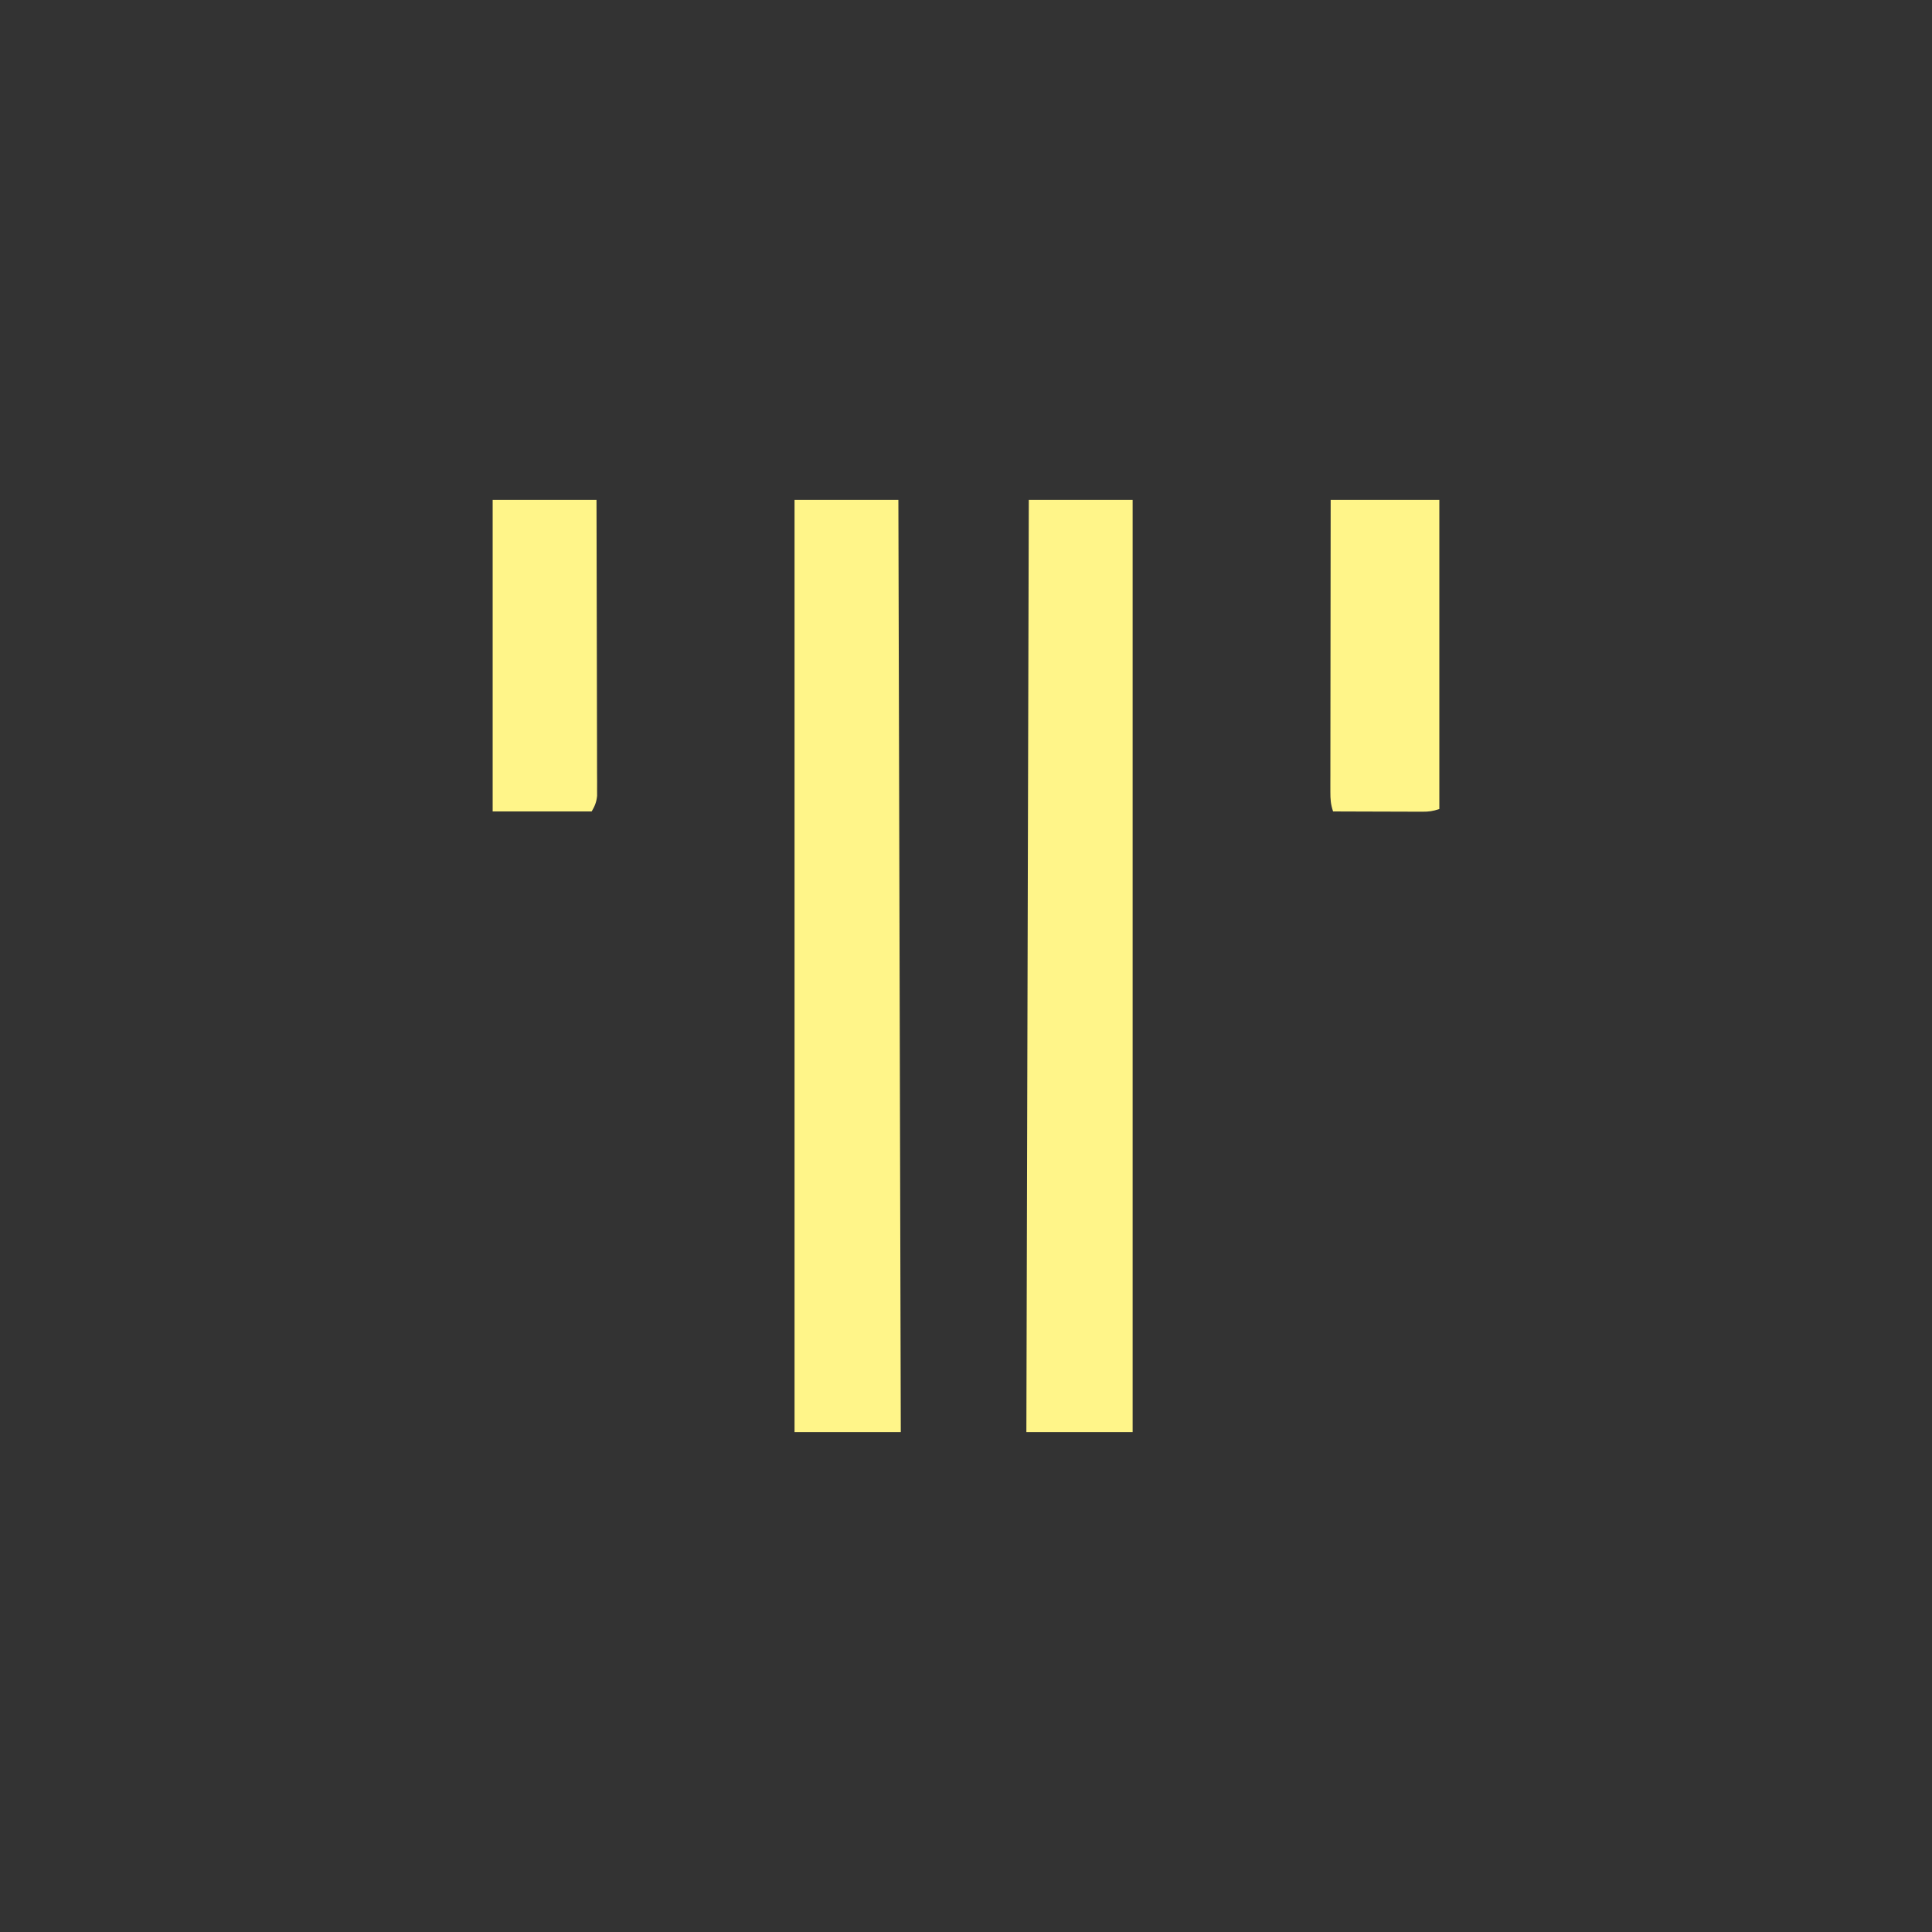
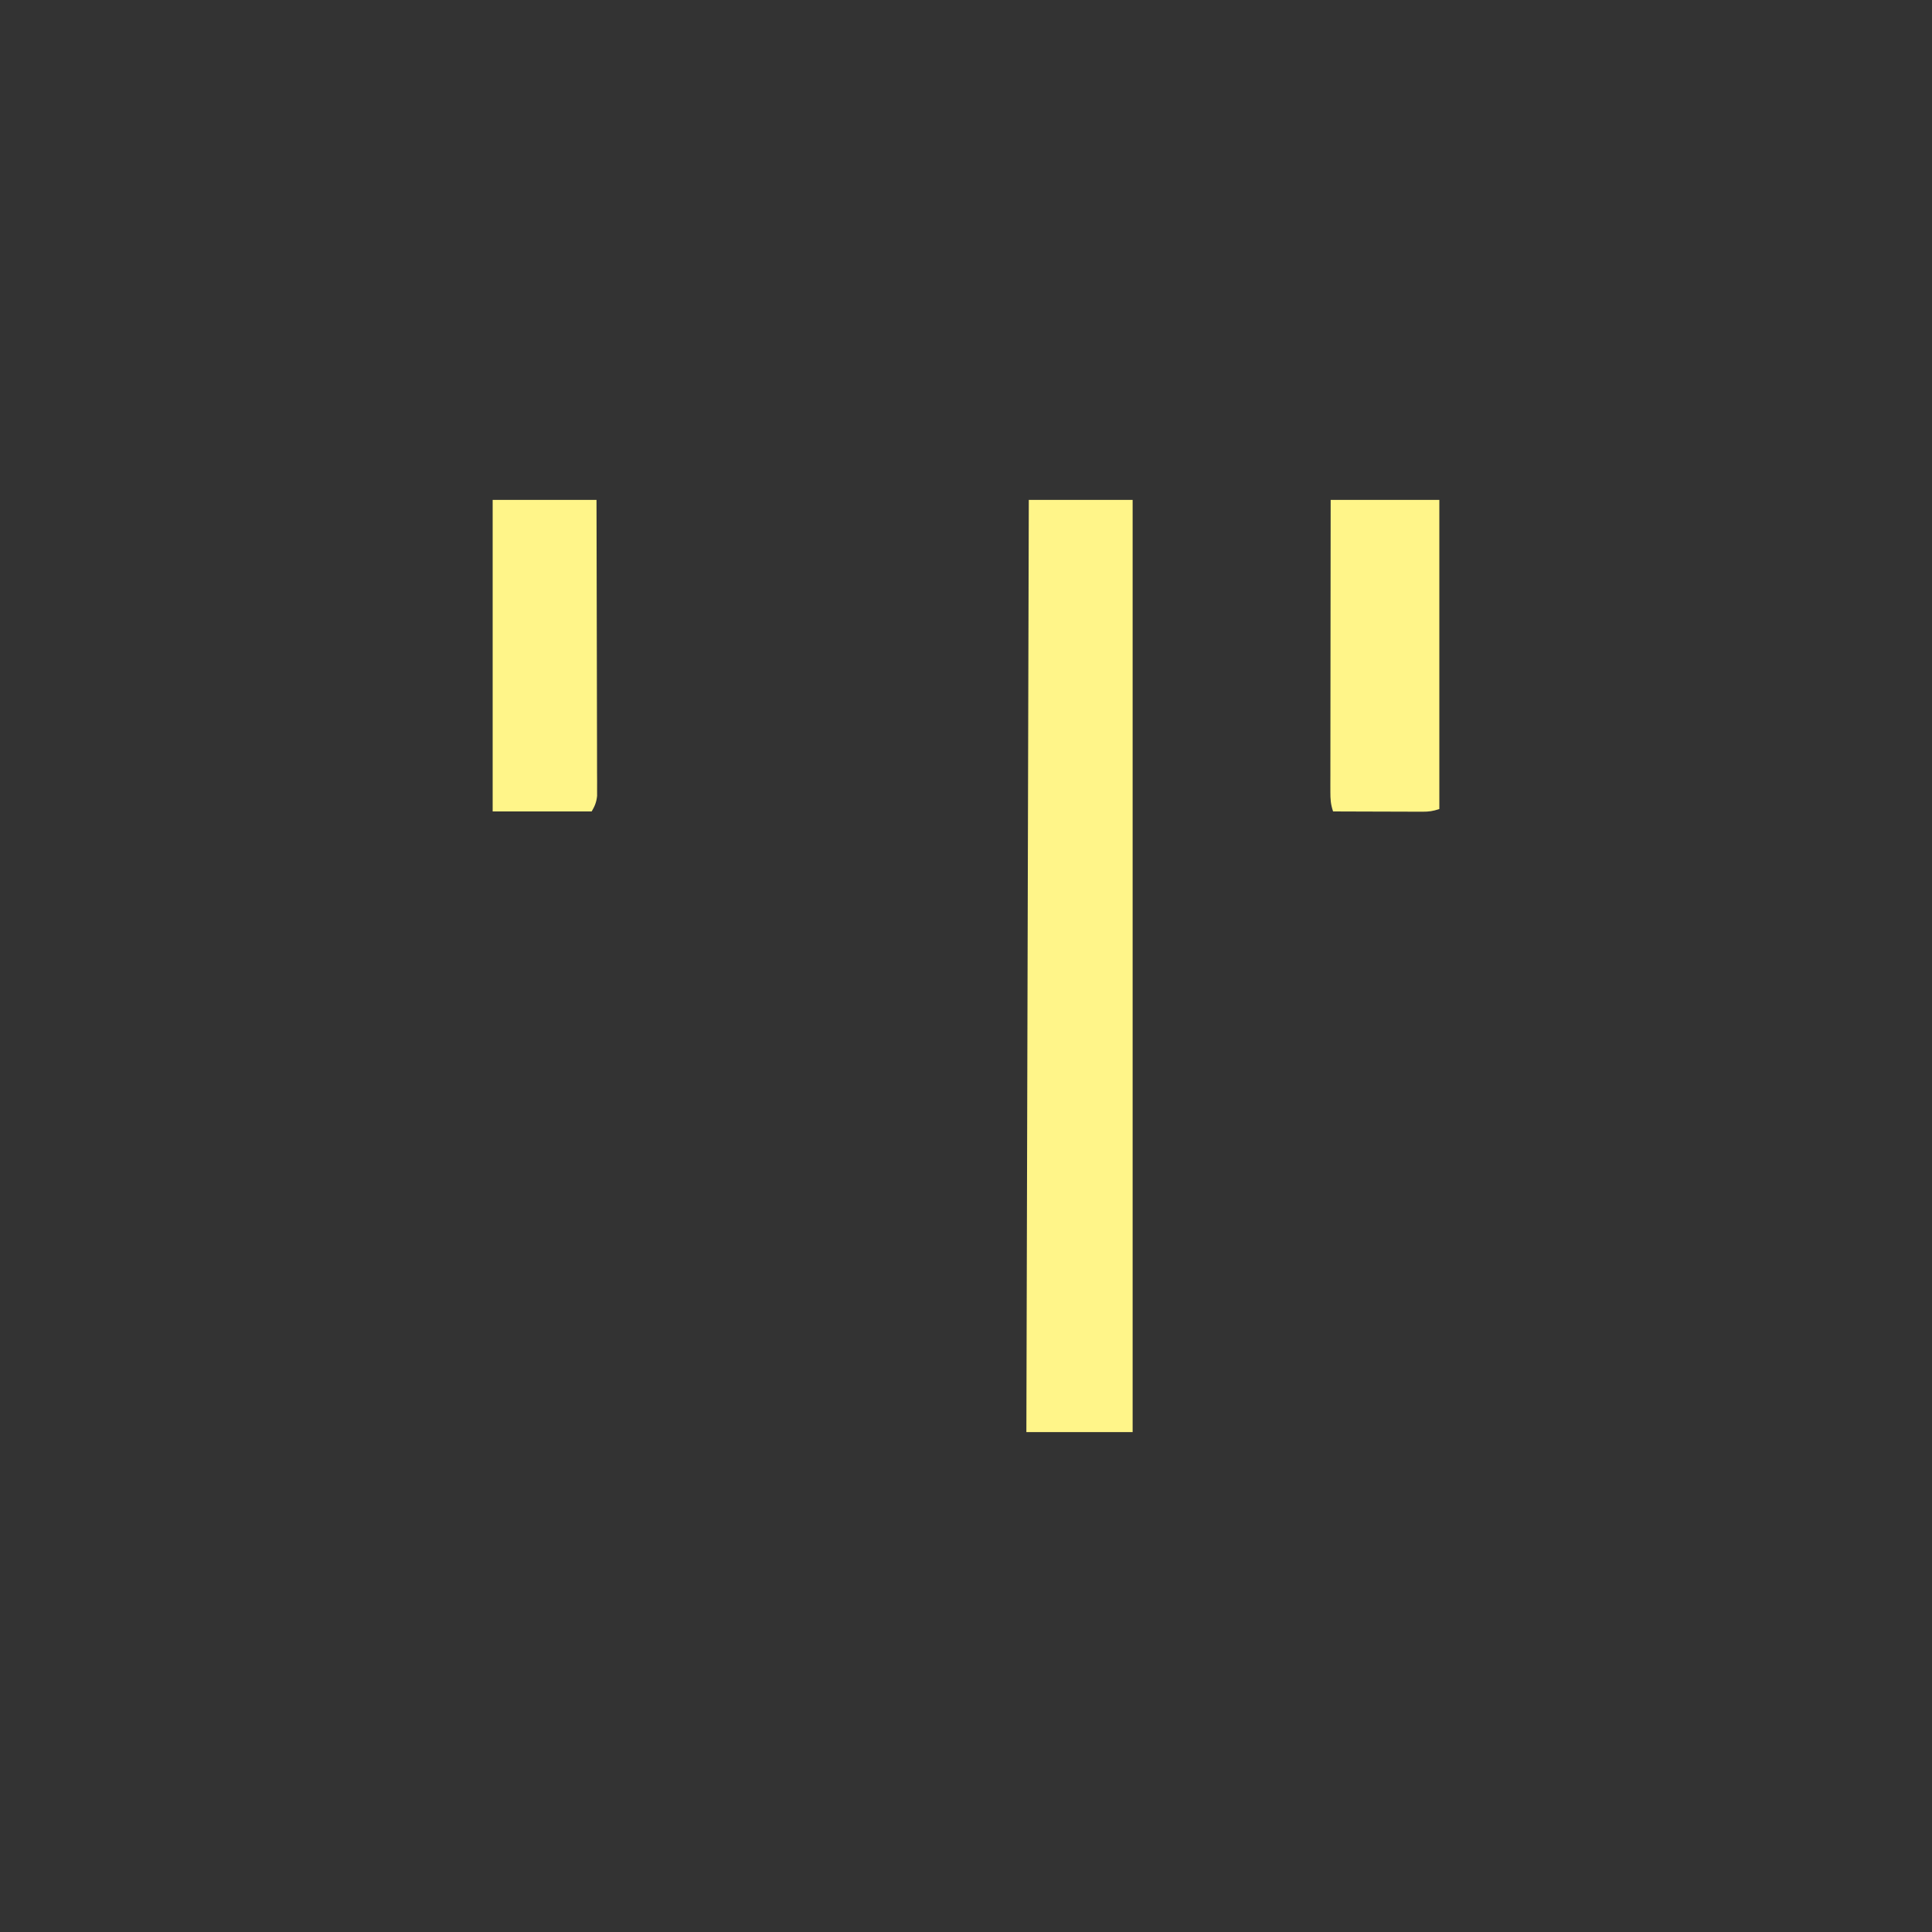
<svg xmlns="http://www.w3.org/2000/svg" version="1.1" width="800" height="800">
  <rect width="100%" height="100%" fill="#333333" stroke="none" />
  <path d="M0 0 C14.19 0 28.38 0 43 0 C43 127.38 43 254.76 43 386 C28.48 386 13.96 386 -1 386 C-0.67 258.62 -0.34 131.24 0 0 Z " fill="#FFF589" transform="translate(426,207)" />
-   <path d="M0 0 C14.19 0 28.38 0 43 0 C43.33 127.38 43.66 254.76 44 386 C29.48 386 14.96 386 0 386 C0 258.62 0 131.24 0 0 Z " fill="#FFF589" transform="translate(329,207)" />
  <path d="M0 0 C14.85 0 29.7 0 45 0 C45 42.24 45 84.48 45 128 C42.269 128.91 40.701 129.122 37.896 129.114 C36.665 129.113 36.665 129.113 35.409 129.113 C34.087 129.106 34.087 129.106 32.738 129.098 C31.832 129.096 30.927 129.095 29.993 129.093 C27.1 129.088 24.206 129.075 21.312 129.062 C19.351 129.057 17.389 129.053 15.428 129.049 C10.618 129.038 5.809 129.021 1 129 C-0.004 125.988 -0.123 124.003 -0.12 120.856 C-0.122 119.791 -0.123 118.727 -0.124 117.631 C-0.121 116.463 -0.117 115.296 -0.114 114.093 C-0.114 112.864 -0.114 111.634 -0.114 110.368 C-0.113 106.996 -0.108 103.624 -0.101 100.253 C-0.095 96.729 -0.095 93.206 -0.093 89.683 C-0.09 83.01 -0.082 76.338 -0.072 69.666 C-0.061 62.07 -0.055 54.474 -0.05 46.878 C-0.04 31.252 -0.022 15.626 0 0 Z " fill="#FFF589" transform="translate(551,207)" />
  <path d="M0 0 C14.19 0 28.38 0 43 0 C43.045 16.229 43.082 32.458 43.104 48.687 C43.114 56.222 43.128 63.757 43.151 71.292 C43.171 77.86 43.184 84.427 43.188 90.995 C43.191 94.472 43.197 97.95 43.211 101.428 C43.228 105.309 43.228 109.19 43.227 113.071 C43.234 114.226 43.241 115.38 43.249 116.57 C43.246 117.627 43.243 118.684 43.241 119.773 C43.242 120.692 43.244 121.61 43.246 122.556 C42.986 125.141 42.309 126.776 41 129 C27.333 129 13.667 129 0 129 C0 86.43 0 43.86 0 0 Z " fill="#FFF589" transform="translate(204,207)" />
</svg>